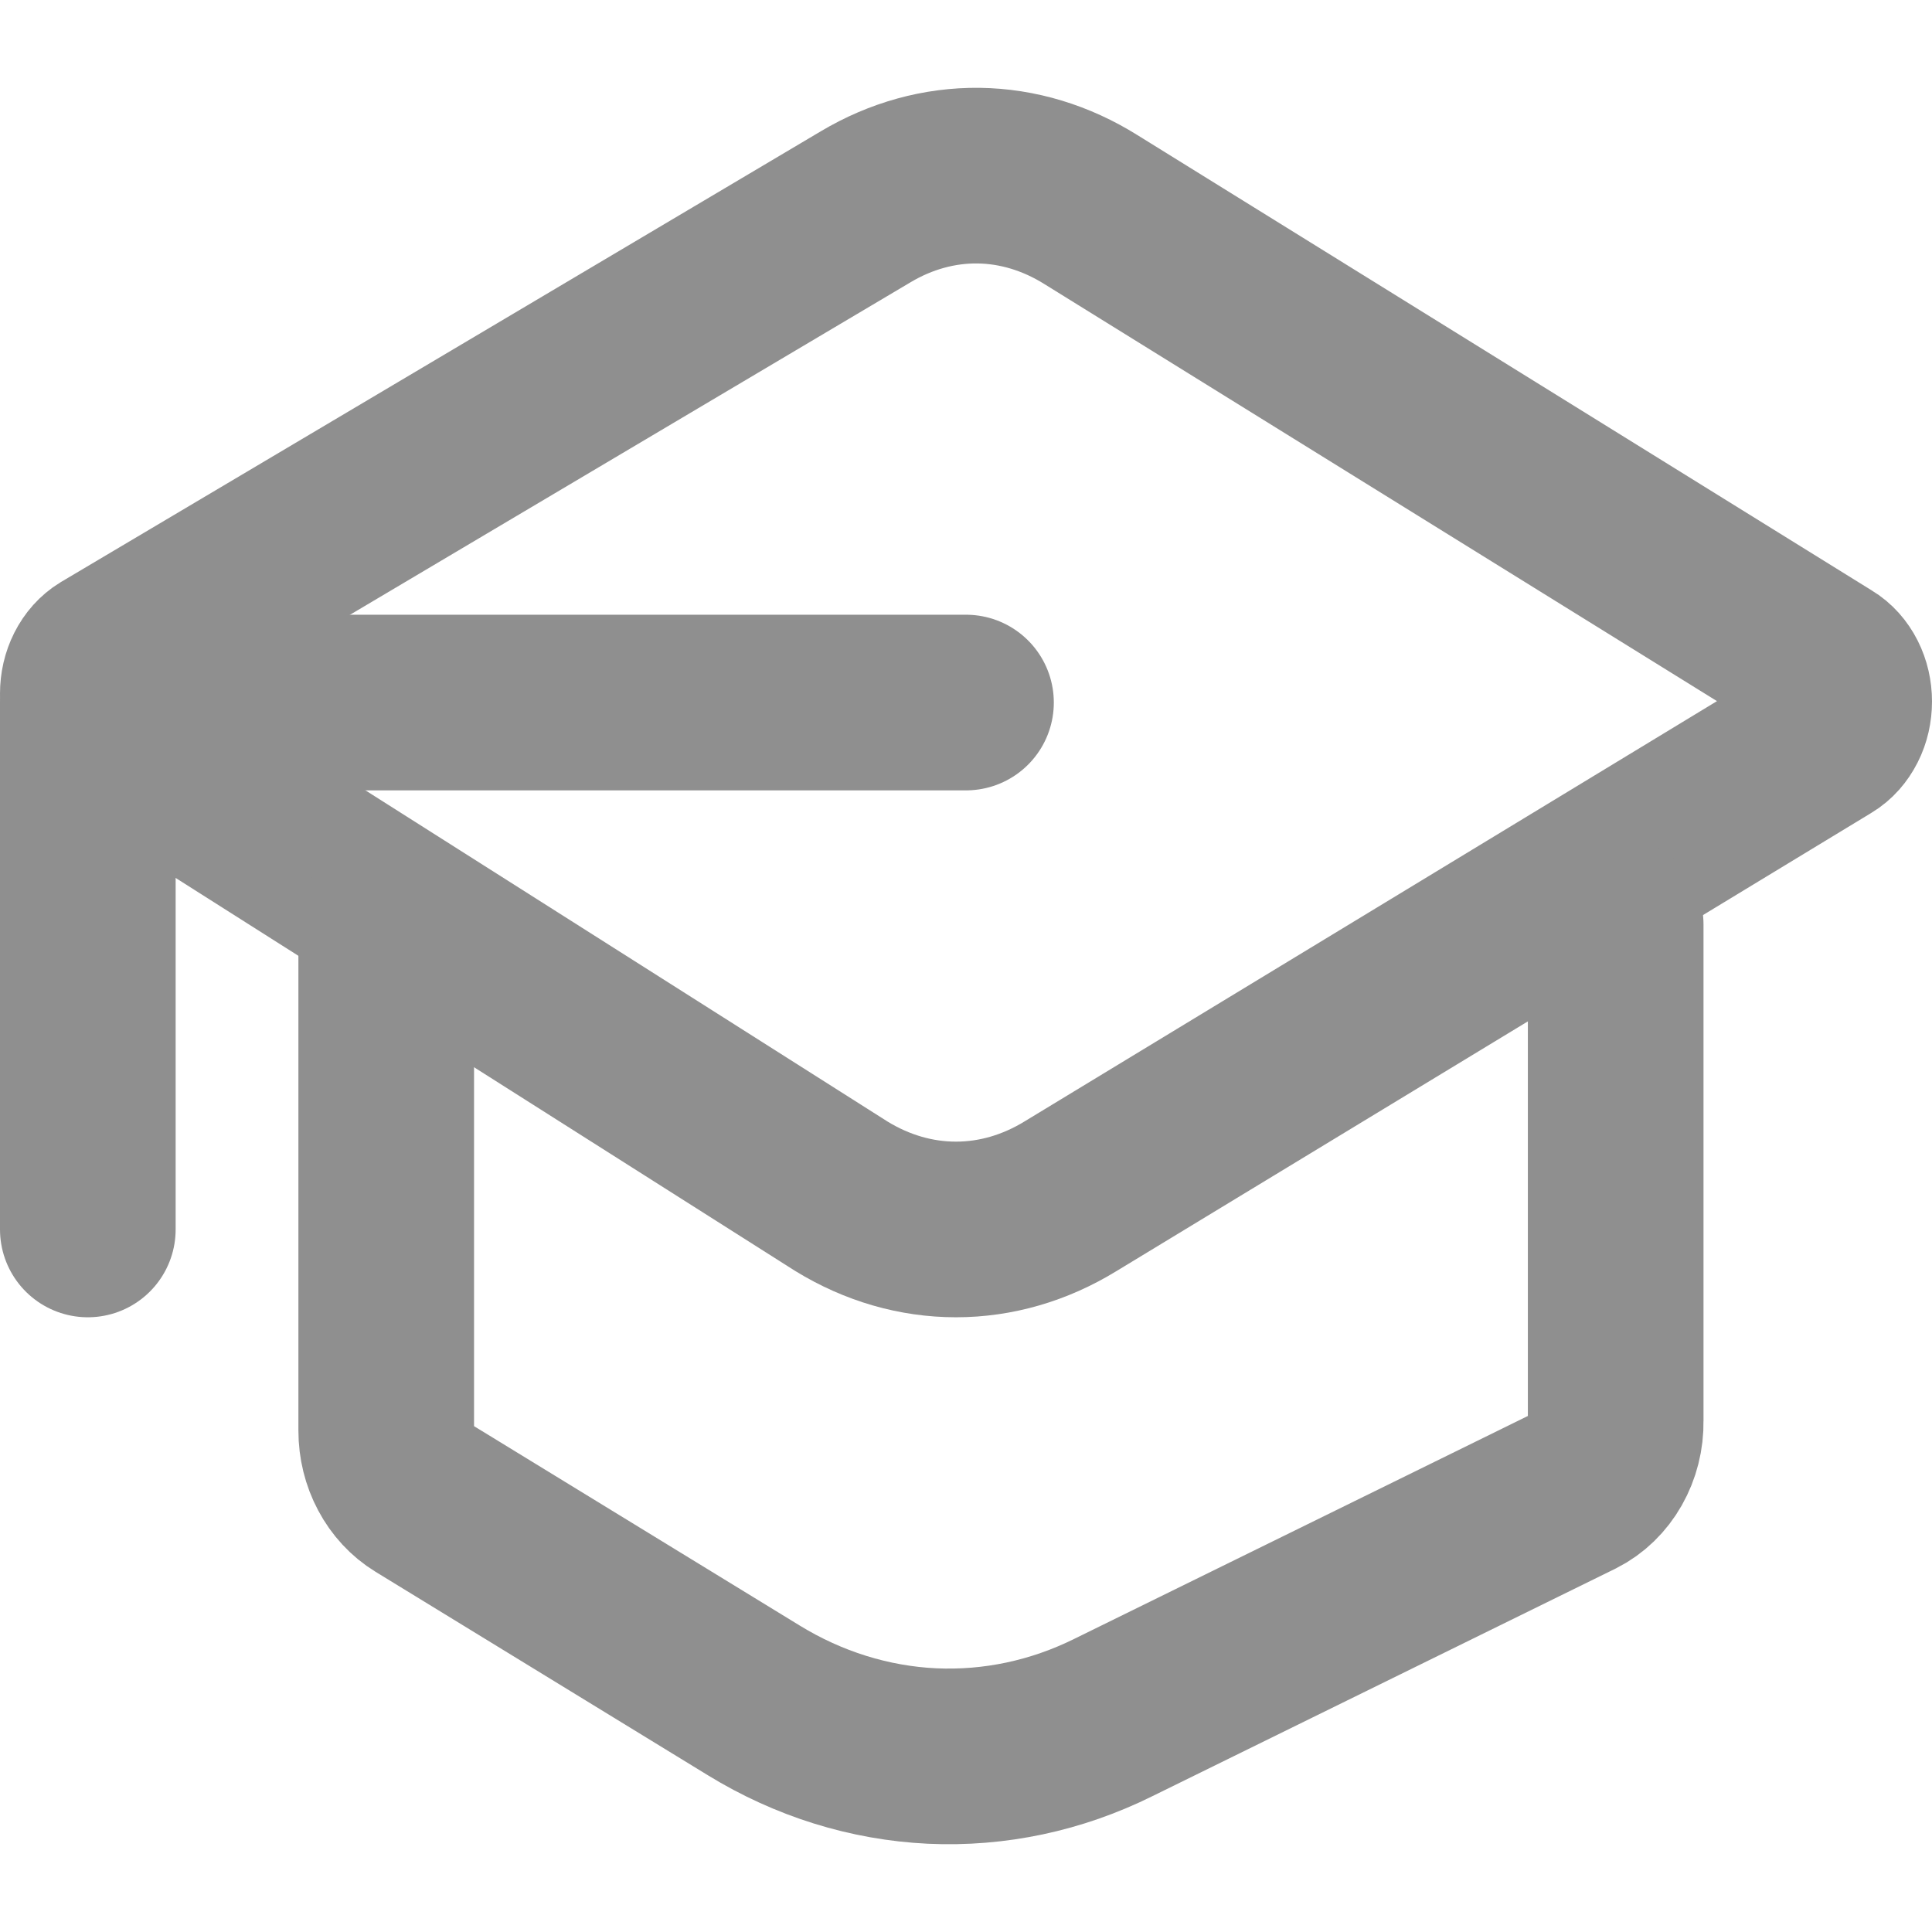
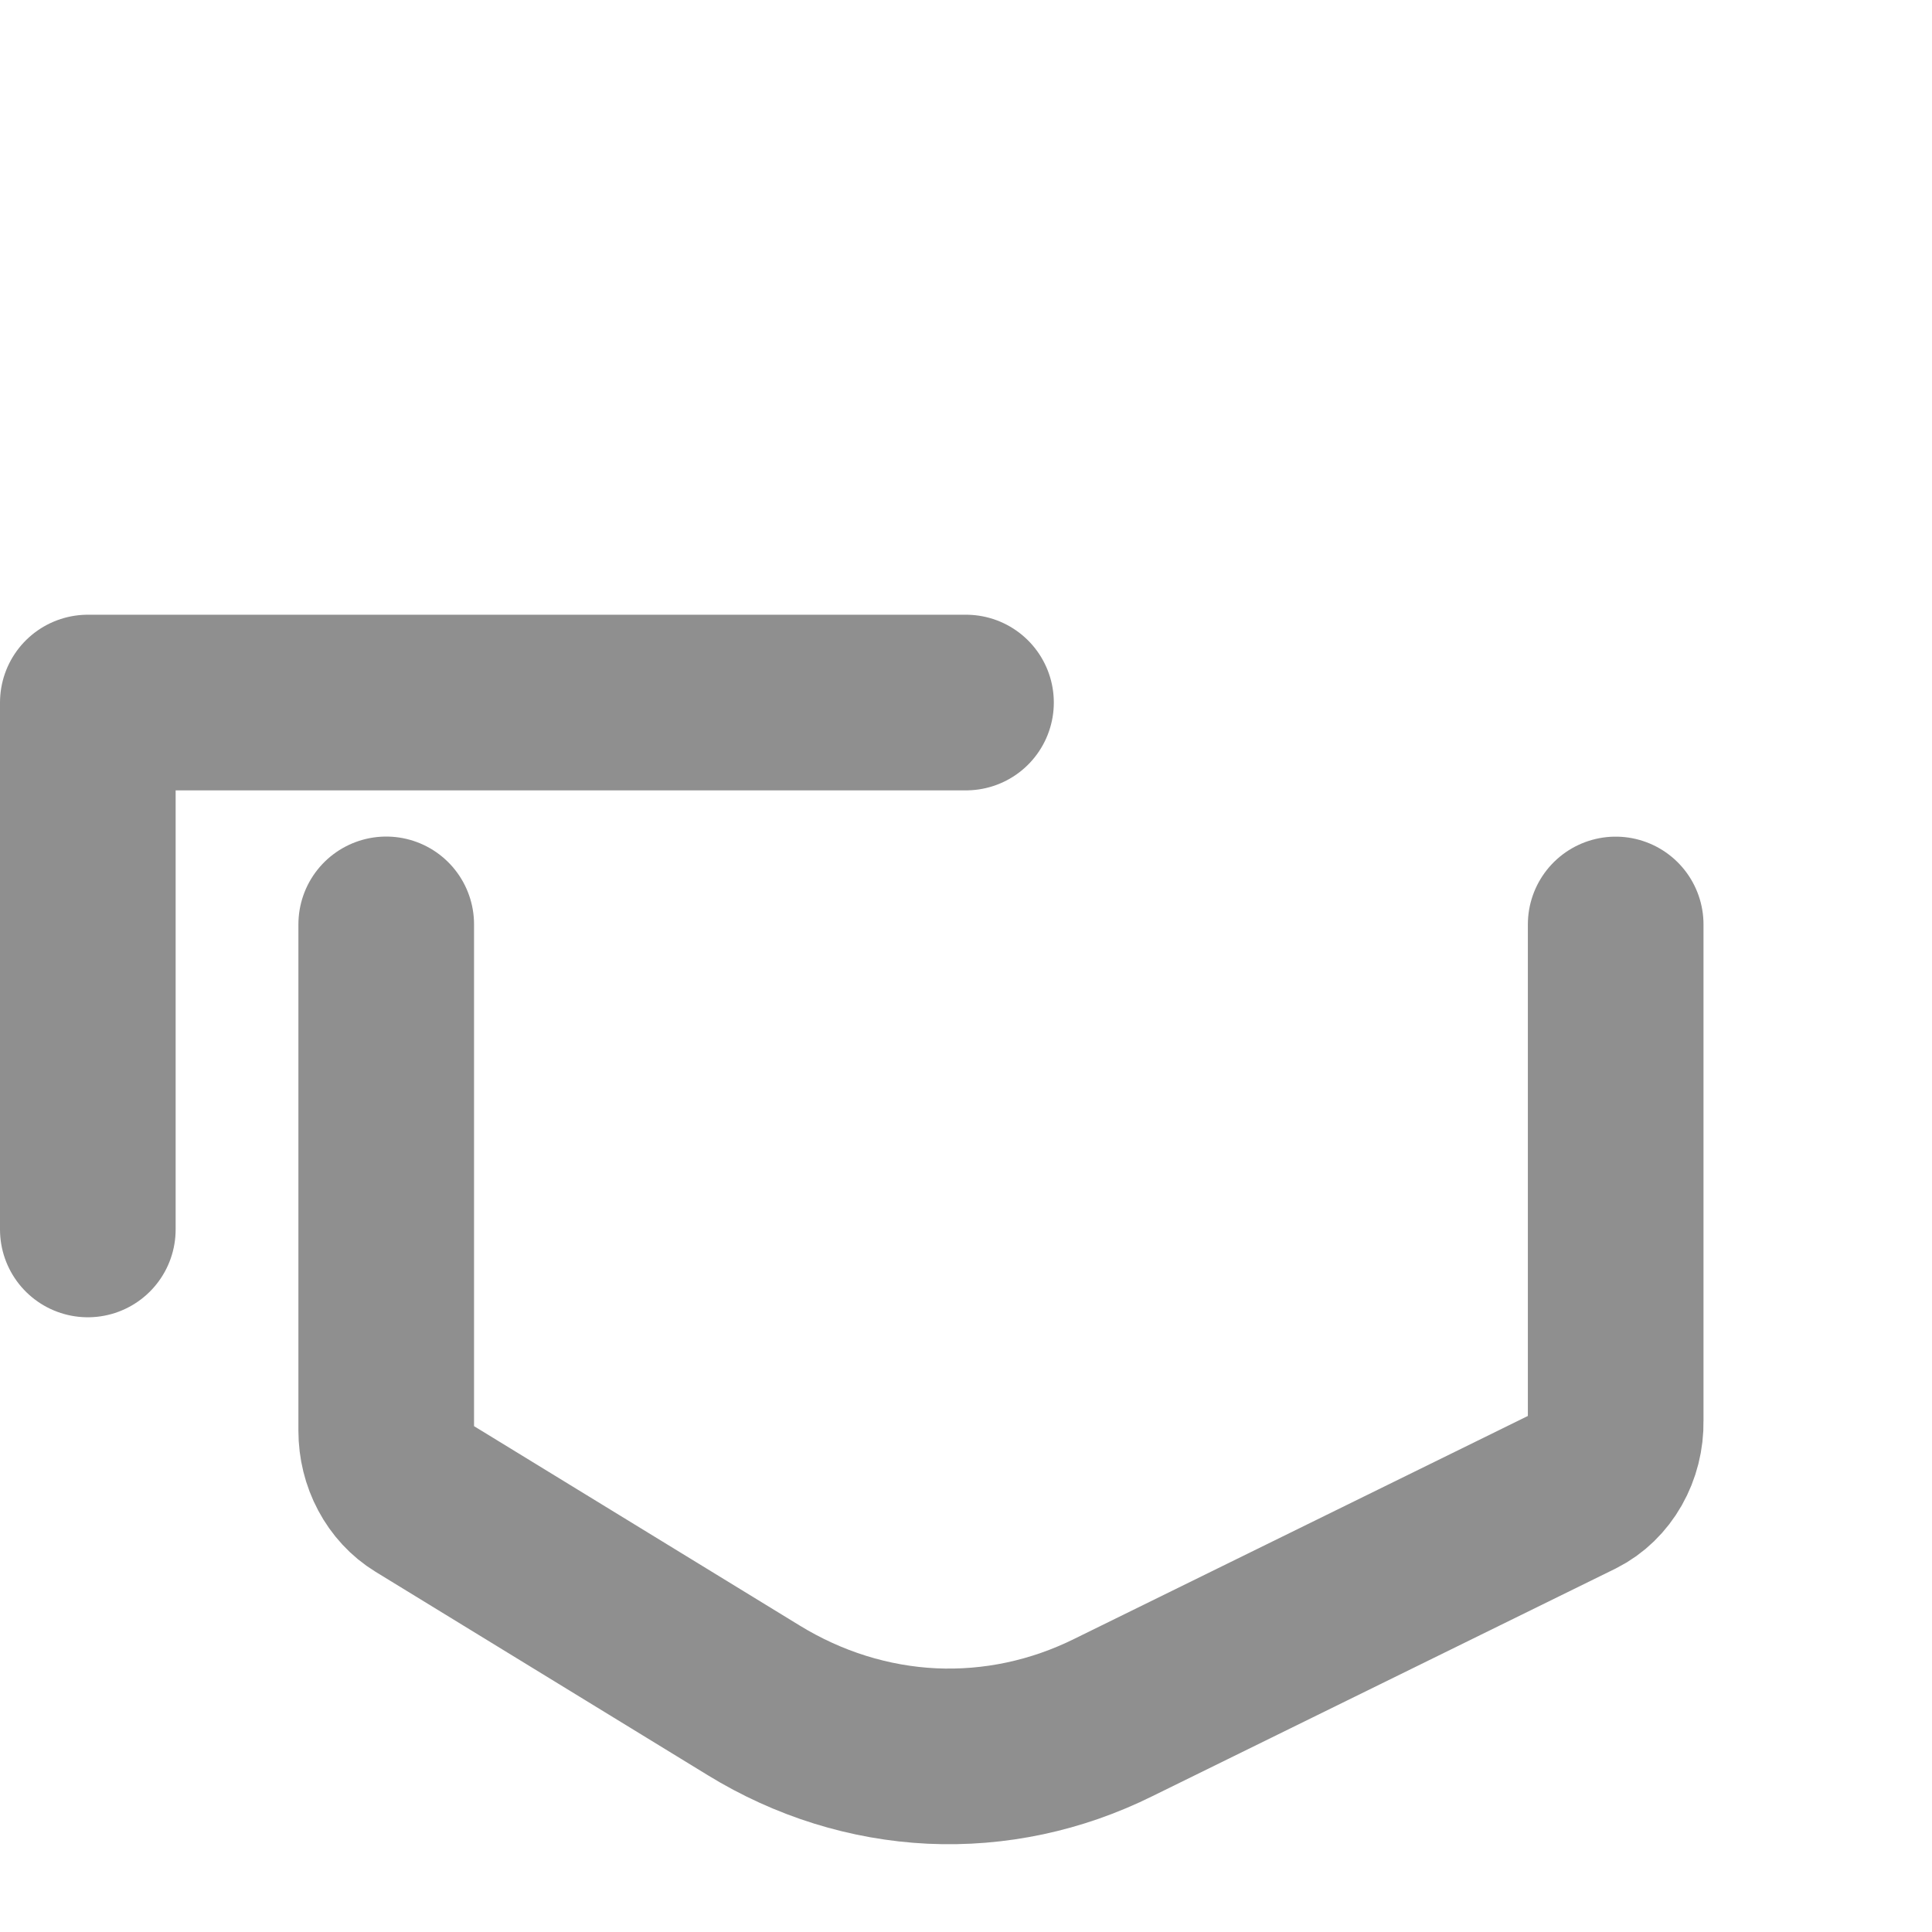
<svg xmlns="http://www.w3.org/2000/svg" width="22" height="22" viewBox="0 0 22 22" fill="none">
-   <path d="M9.857 2.355L1.207 7.486C1.145 7.524 1.093 7.582 1.056 7.655C1.019 7.728 1 7.812 1 7.898C1 7.984 1.019 8.068 1.056 8.141C1.093 8.214 1.145 8.272 1.207 8.31L9.581 13.622C9.987 13.871 10.433 14 10.886 14C11.338 14 11.784 13.871 12.19 13.622L20.793 8.4C20.855 8.363 20.907 8.304 20.944 8.231C20.981 8.159 21 8.074 21 7.988C21 7.902 20.981 7.818 20.944 7.745C20.907 7.672 20.855 7.614 20.793 7.577L12.423 2.387C12.025 2.138 11.588 2.006 11.143 2C10.698 1.995 10.258 2.116 9.857 2.355V2.355Z" stroke="#8F8F8F" stroke-width="2" stroke-linecap="round" />
  <path d="M11 8H1V14" stroke="#8F8F8F" stroke-width="2" stroke-linecap="round" stroke-linejoin="round" />
  <path d="M18.398 10.527V16.183C18.401 16.347 18.36 16.509 18.281 16.648C18.202 16.787 18.089 16.897 17.954 16.965L12.681 19.556C12.031 19.879 11.323 20.029 10.612 19.996C9.902 19.962 9.207 19.745 8.584 19.363L4.798 17.045C4.677 16.971 4.576 16.862 4.506 16.73C4.435 16.597 4.398 16.446 4.398 16.292V10.526" stroke="#8F8F8F" stroke-width="2" stroke-linecap="round" />
</svg>